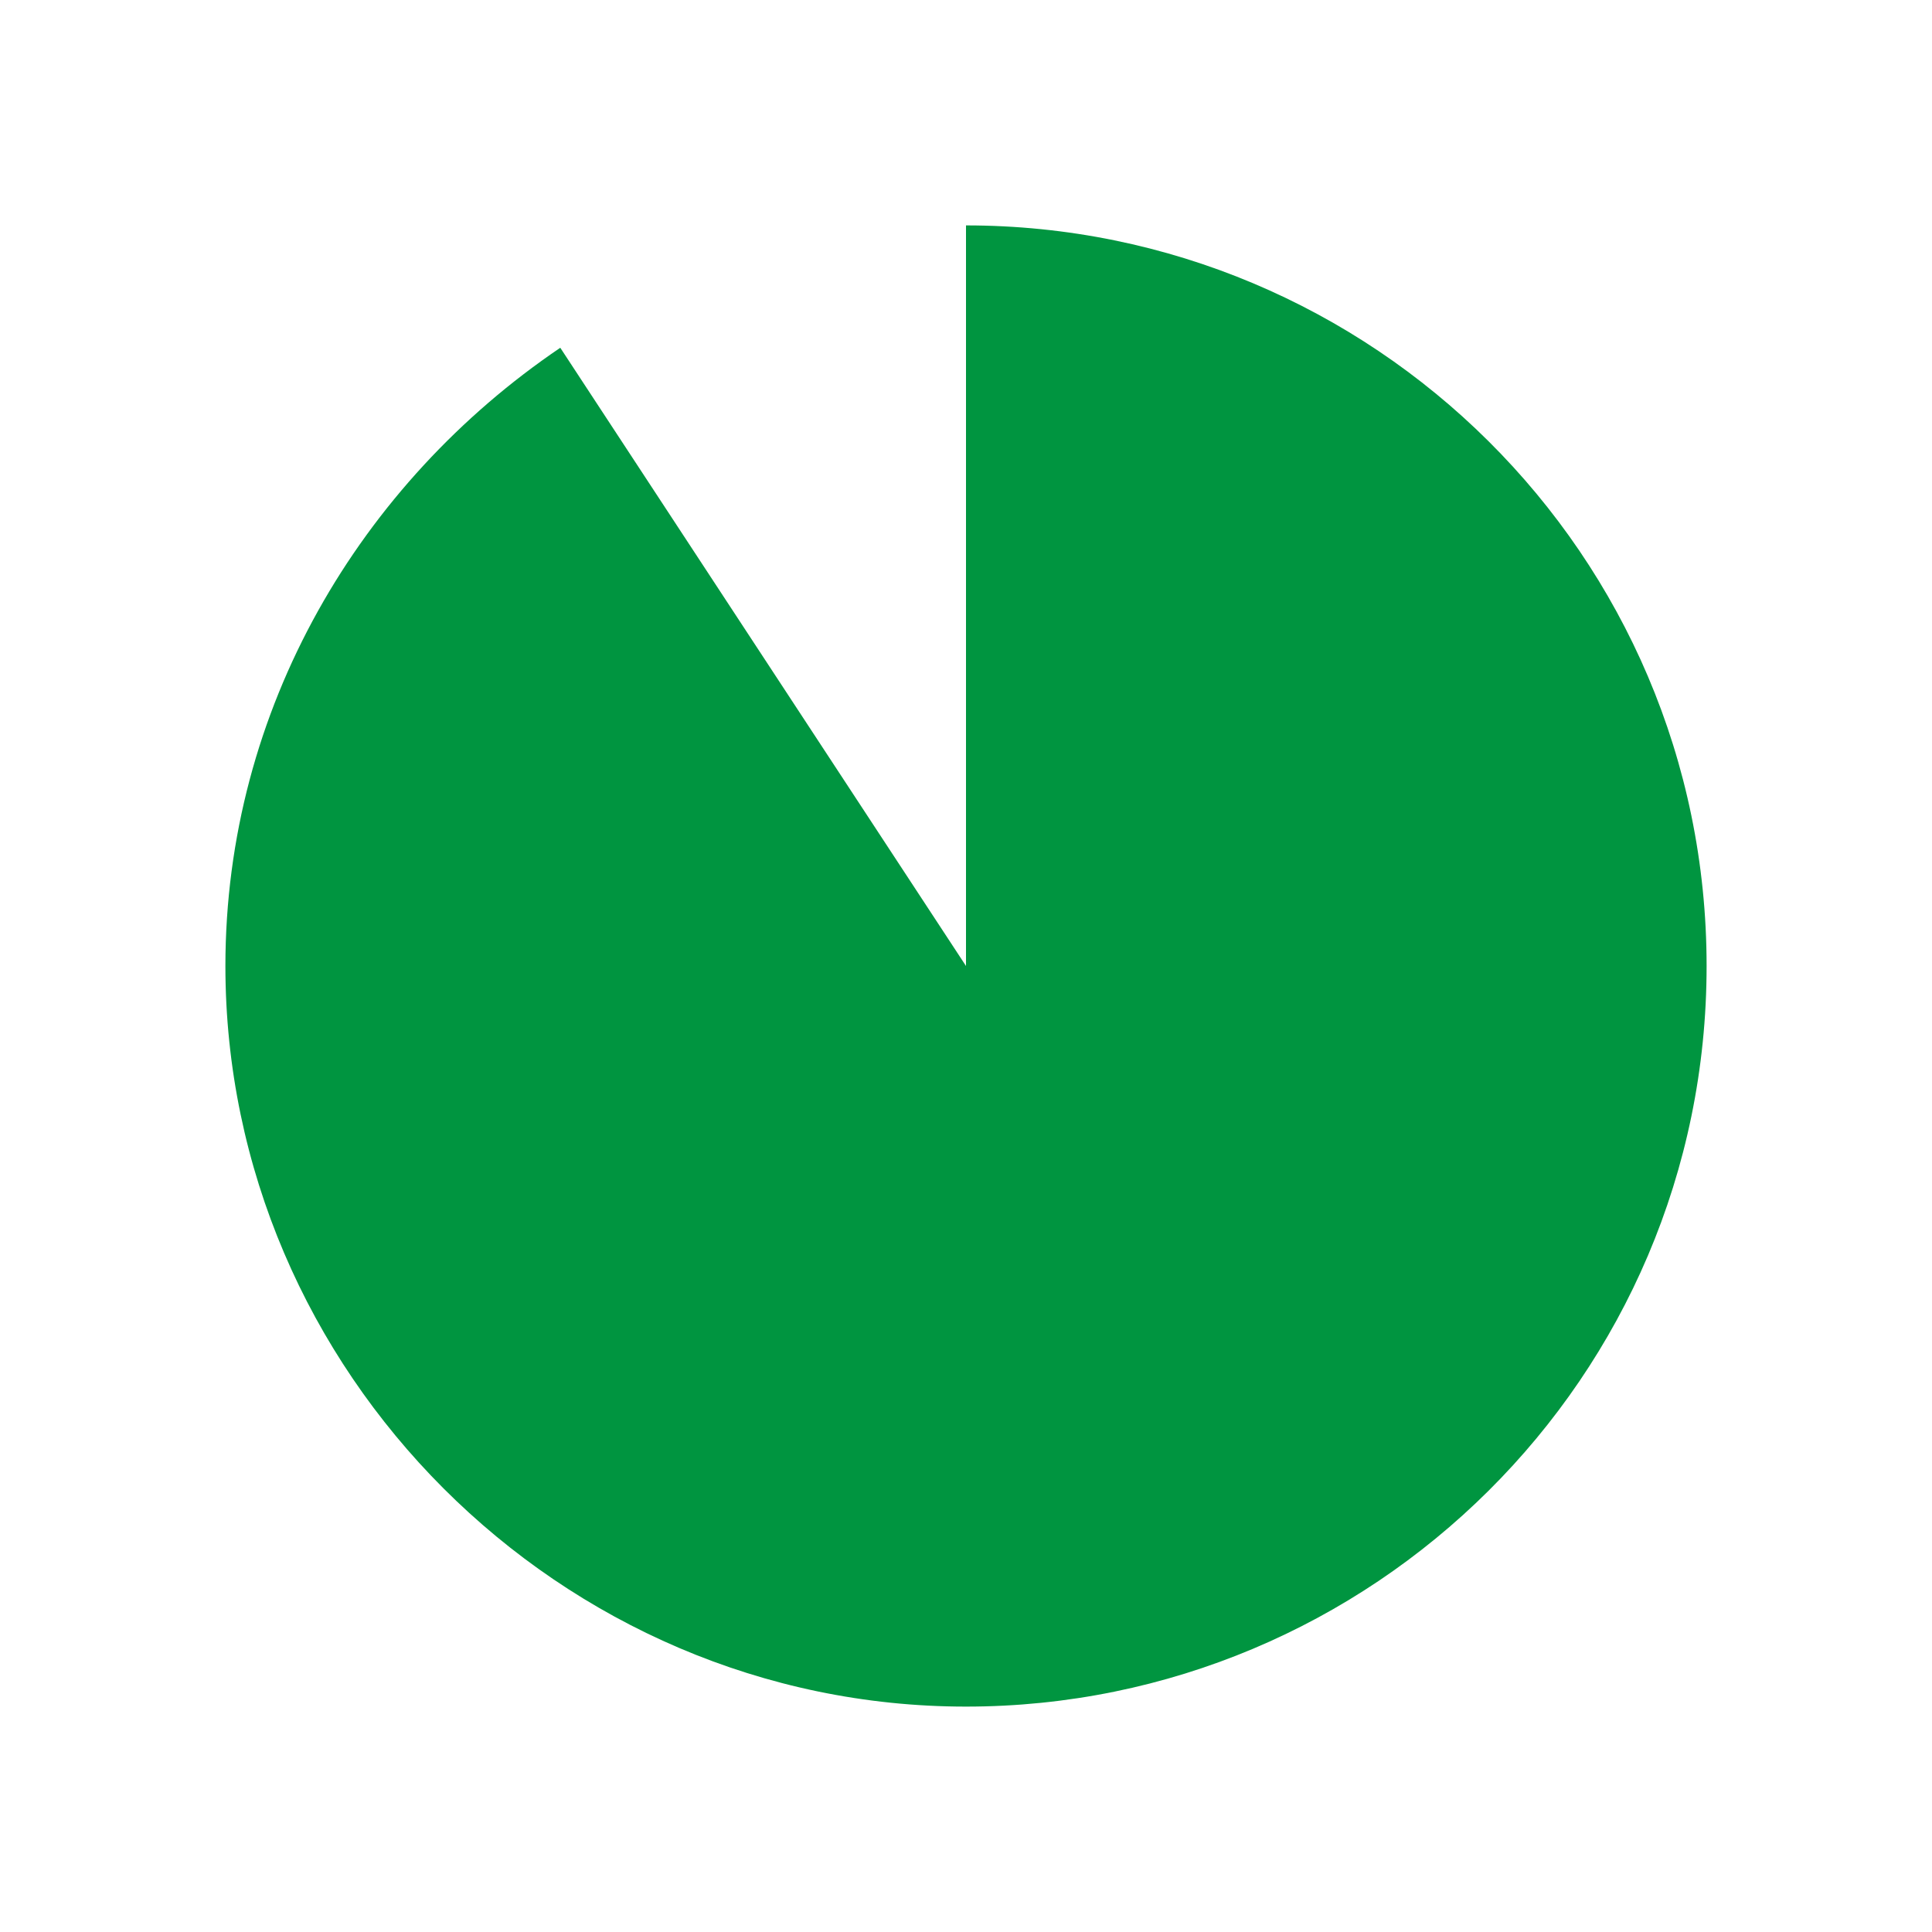
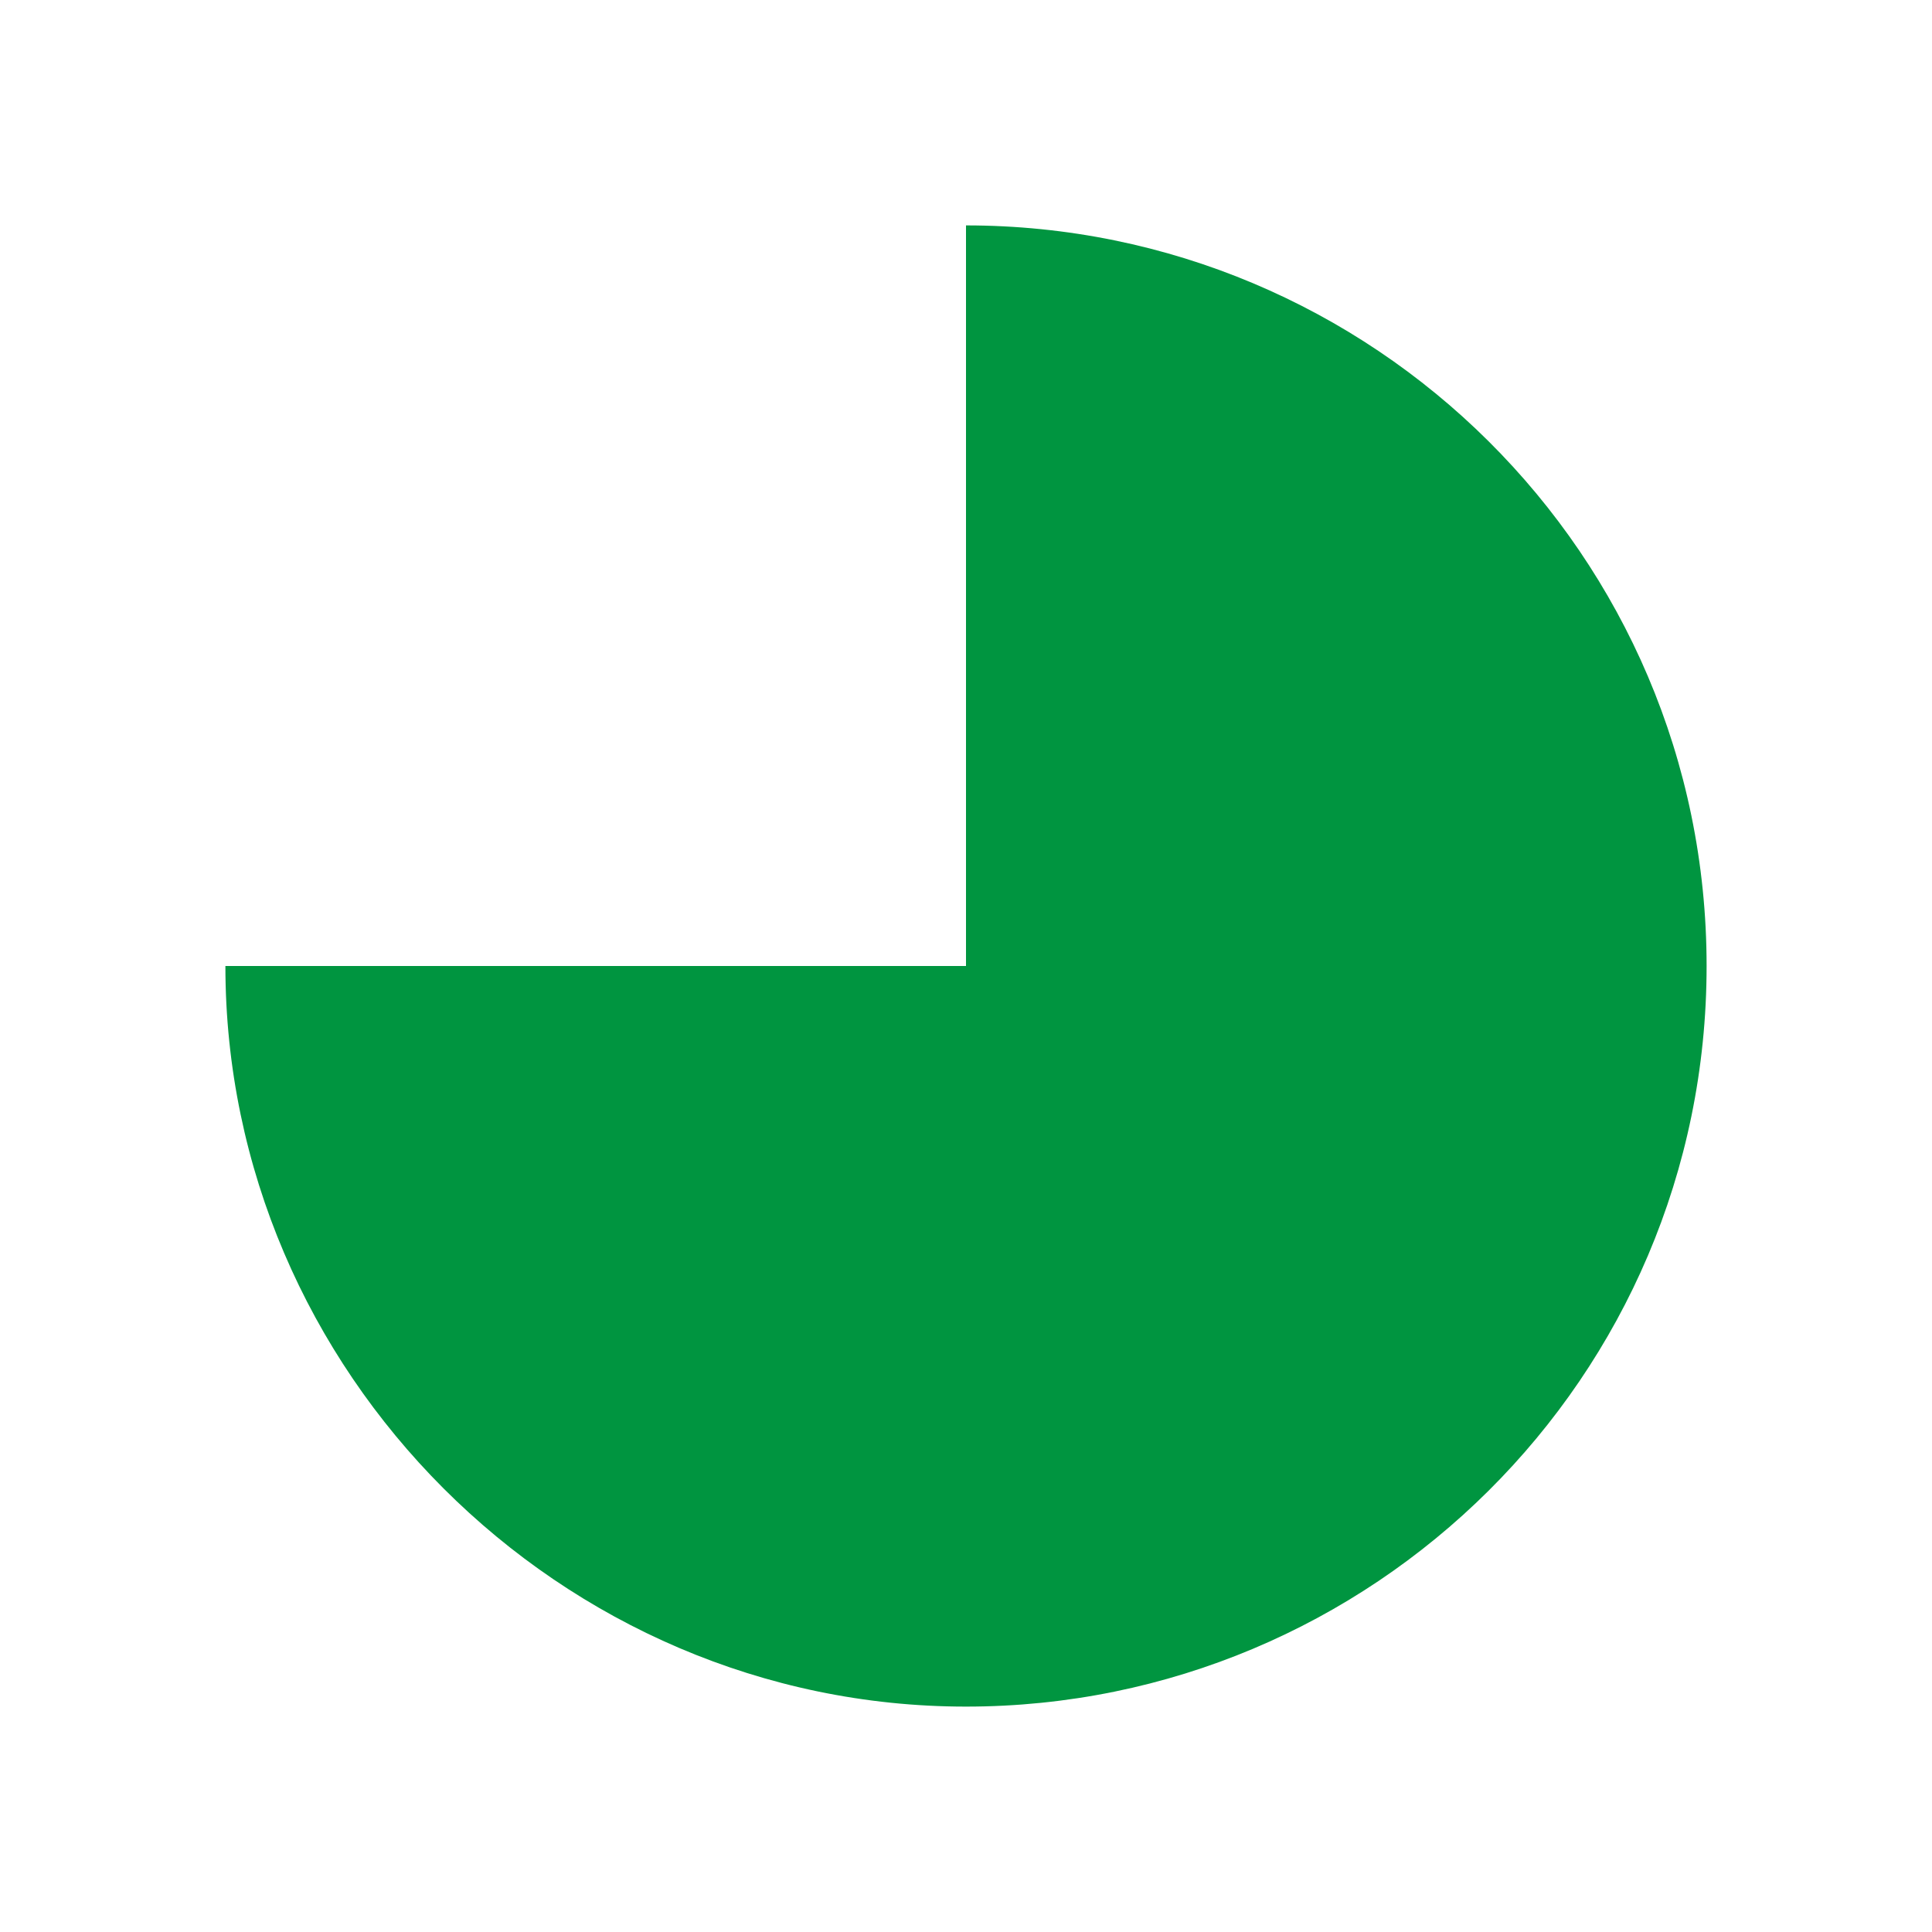
<svg xmlns="http://www.w3.org/2000/svg" version="1.1" id="Vrstva_1" x="0px" y="0px" width="30px" height="30px" viewBox="0 0 30 30" style="enable-background:new 0 0 30 30;" xml:space="preserve">
  <style type="text/css">
	.st0{fill:#009540;}
</style>
  <g>
-     <path class="st0" d="M15,3.5c6.3,0,11.5,5.1,11.5,11.5S21.3,26.5,15,26.5S3.5,21.3,3.5,15c0-4,2.1-7.5,5.2-9.6L15,15V3.5z" />
+     <path class="st0" d="M15,3.5c6.3,0,11.5,5.1,11.5,11.5S21.3,26.5,15,26.5S3.5,21.3,3.5,15L15,15V3.5z" />
  </g>
</svg>